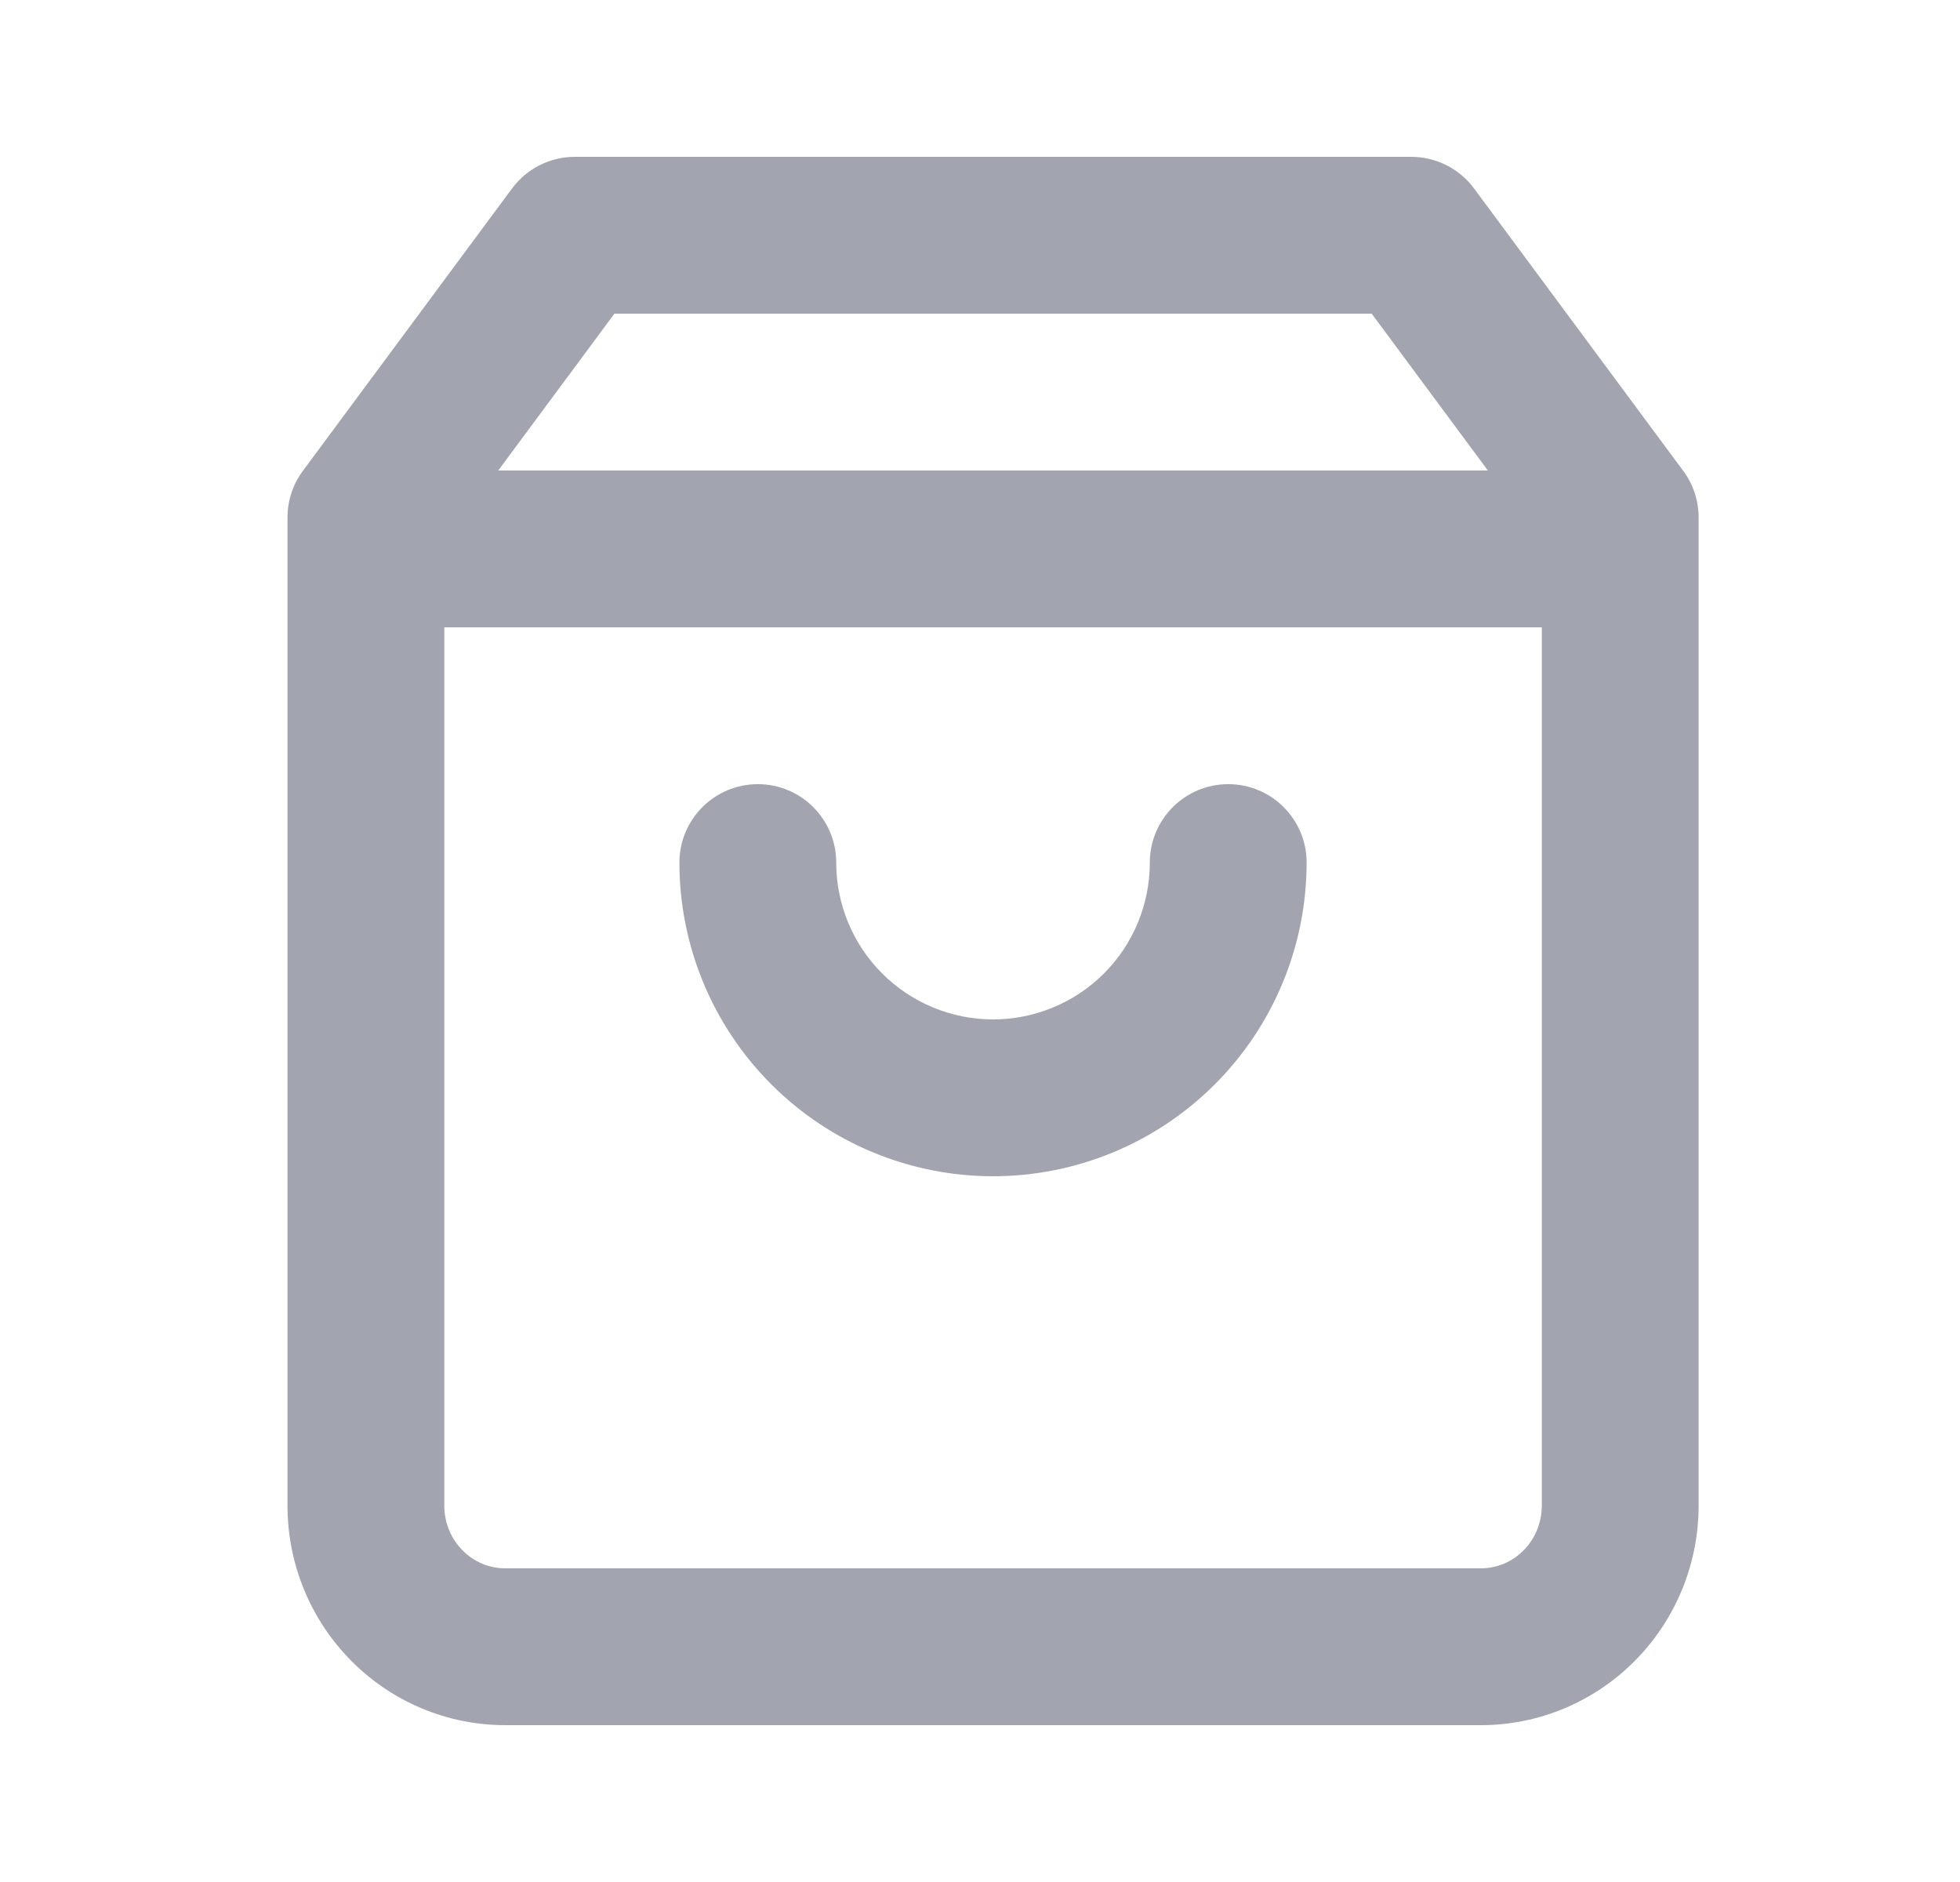
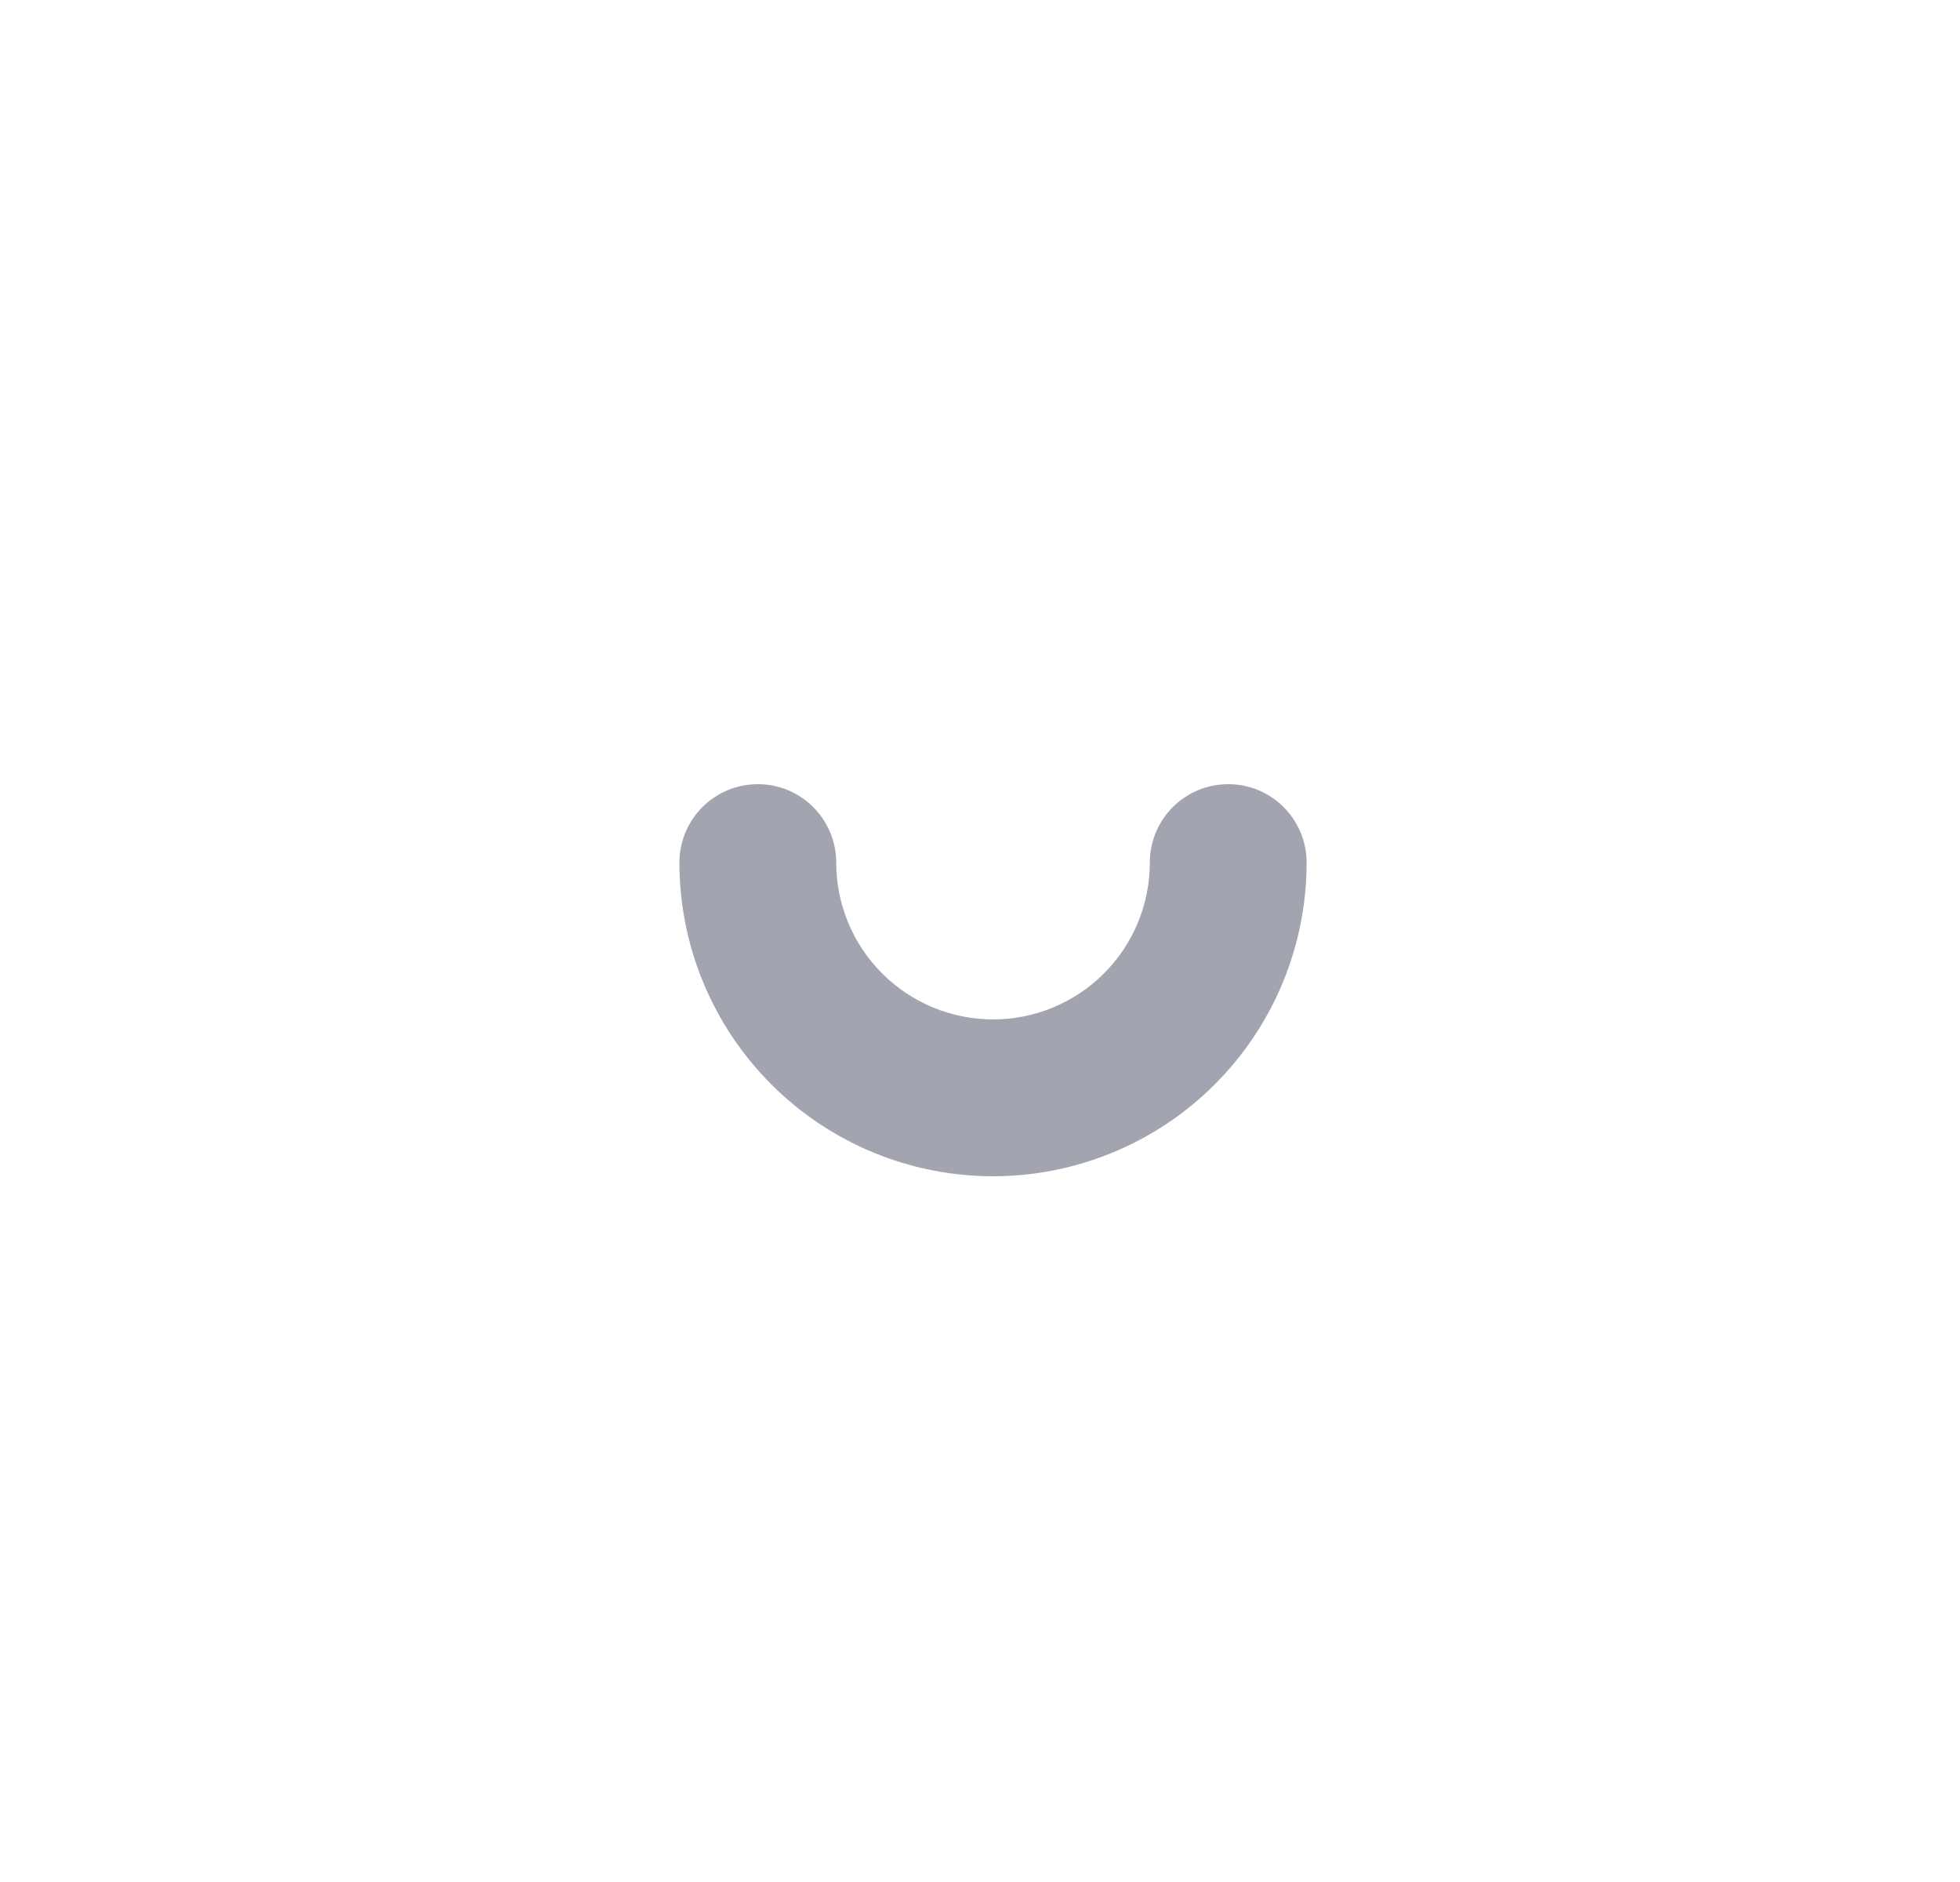
<svg xmlns="http://www.w3.org/2000/svg" width="25" height="24" viewBox="0 0 25 24" fill="none">
-   <path fill-rule="evenodd" clip-rule="evenodd" d="M6.53 2.405C6.718 2.15 7.016 2 7.333 2H18C18.317 2 18.615 2.15 18.803 2.405L21.47 6.005C21.598 6.177 21.666 6.386 21.666 6.6V19.2C21.666 19.939 21.377 20.649 20.857 21.175C20.337 21.702 19.63 22 18.889 22H6.444C5.704 22 4.996 21.702 4.476 21.175C3.956 20.649 3.667 19.939 3.667 19.2V6.6C3.667 6.386 3.735 6.177 3.863 6.005L6.53 2.405ZM7.837 4L6.355 6H18.978L17.496 4H7.837ZM19.666 8H5.667V19.2C5.667 19.416 5.751 19.621 5.899 19.77C6.046 19.919 6.242 20 6.444 20H18.889C19.091 20 19.288 19.919 19.434 19.77C19.582 19.621 19.666 19.416 19.666 19.2V8Z" fill="#A2A4B0" />
  <path fill-rule="evenodd" clip-rule="evenodd" d="M9.666 10C10.219 10 10.666 10.448 10.666 11C10.666 11.53 10.877 12.039 11.252 12.414C11.627 12.789 12.136 13 12.666 13C13.197 13 13.706 12.789 14.081 12.414C14.456 12.039 14.666 11.53 14.666 11C14.666 10.448 15.114 10 15.666 10C16.219 10 16.666 10.448 16.666 11C16.666 12.061 16.245 13.078 15.495 13.828C14.745 14.579 13.727 15 12.666 15C11.606 15 10.588 14.579 9.838 13.828C9.088 13.078 8.666 12.061 8.666 11C8.666 10.448 9.114 10 9.666 10Z" fill="#A2A4B0" />
</svg>